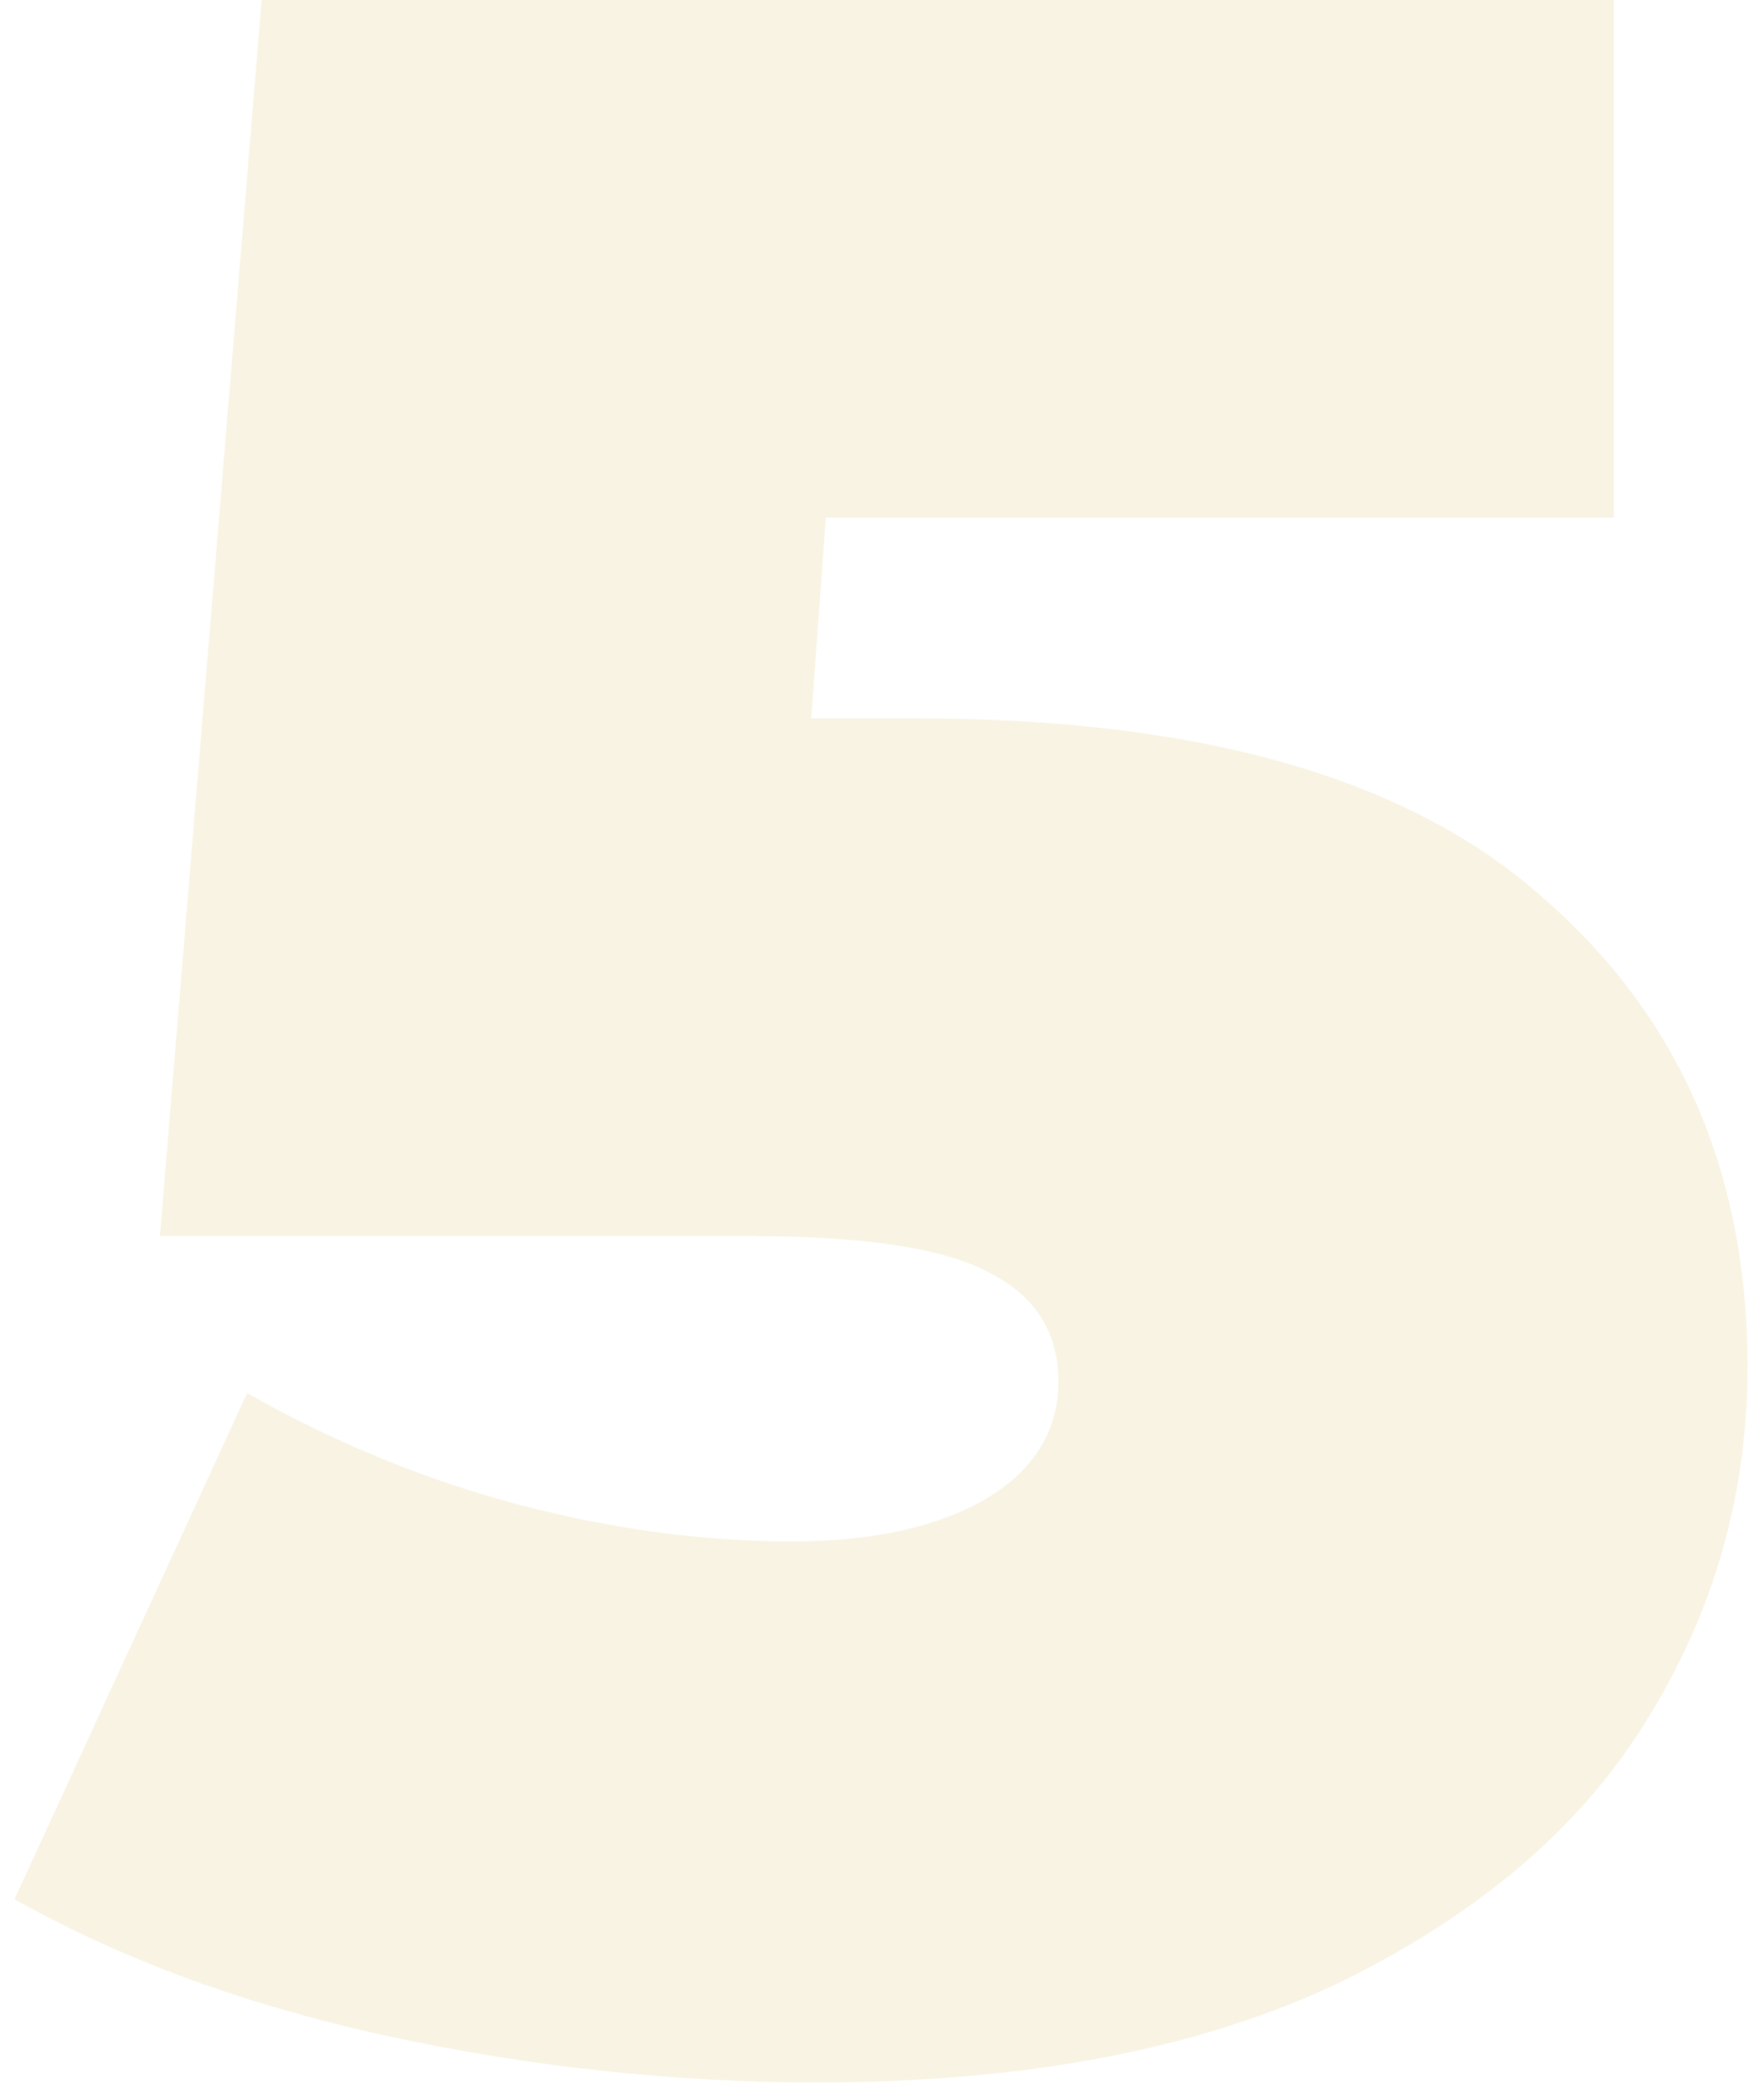
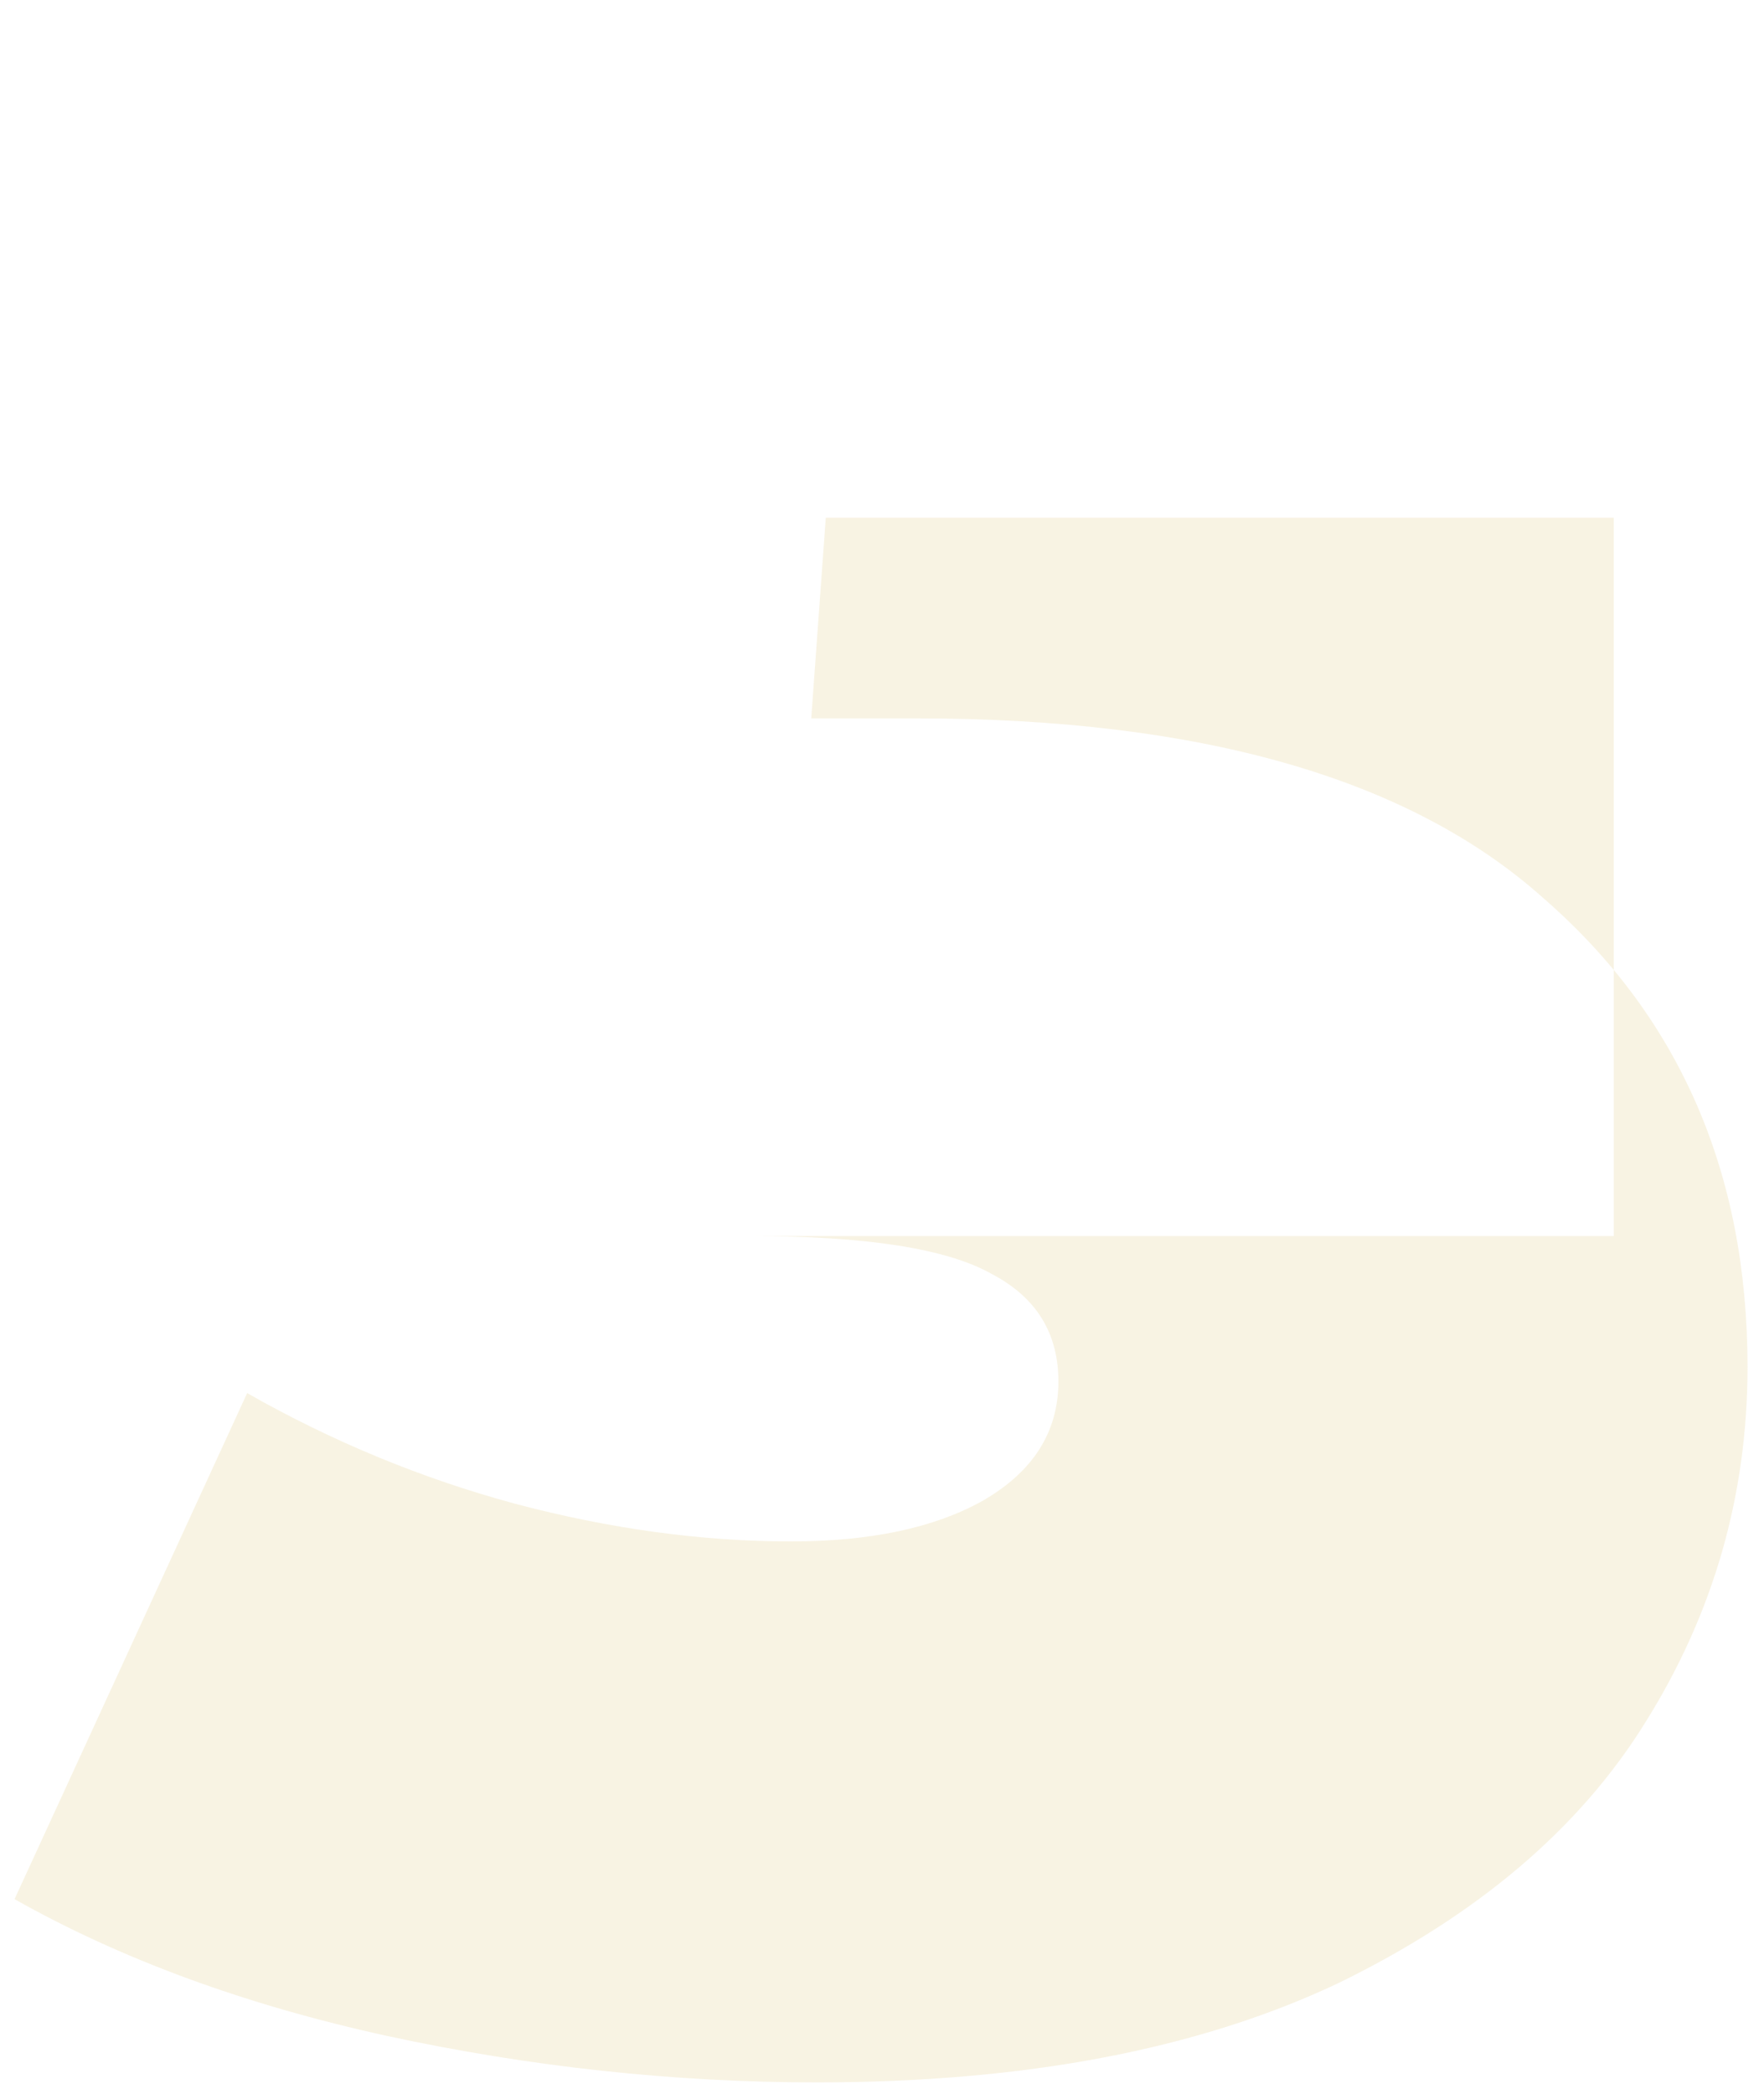
<svg xmlns="http://www.w3.org/2000/svg" width="91" height="108" viewBox="0 0 91 108" fill="none">
-   <path d="M47.25 37.05C61.95 37.05 72.75 40.15 79.65 46.35C86.65 52.45 90.15 60.5 90.15 70.5C90.15 77.1 88.4 83.2 84.9 88.8C81.5 94.3 76.2 98.8 69 102.3C61.8 105.7 52.85 107.4 42.15 107.4C34.75 107.4 27.35 106.6 19.95 105C12.65 103.4 6.25 101.05 0.75 97.95L12.75 71.85C17.15 74.35 21.75 76.25 26.55 77.55C31.45 78.85 36.2 79.5 40.8 79.5C44.9 79.5 48.2 78.8 50.7 77.4C53.3 75.9 54.6 73.85 54.6 71.25C54.6 68.75 53.45 66.9 51.15 65.7C48.85 64.4 44.7 63.75 38.7 63.75H8.25L13.5 -7.15256e-06H83.25V26.7H42.6L41.85 37.05H47.25Z" fill="#DFC773" fill-opacity="0.2" />
+   <path d="M47.25 37.05C61.95 37.05 72.75 40.15 79.65 46.35C86.65 52.45 90.15 60.5 90.15 70.5C90.15 77.1 88.4 83.2 84.9 88.8C81.5 94.3 76.2 98.8 69 102.3C61.8 105.7 52.85 107.4 42.15 107.4C34.75 107.4 27.35 106.6 19.95 105C12.65 103.4 6.25 101.05 0.75 97.95L12.75 71.85C17.15 74.35 21.75 76.25 26.55 77.55C31.45 78.85 36.2 79.5 40.8 79.5C44.9 79.5 48.2 78.8 50.7 77.4C53.3 75.9 54.6 73.85 54.6 71.25C54.6 68.75 53.45 66.9 51.15 65.7C48.85 64.4 44.7 63.75 38.7 63.75H8.25H83.25V26.7H42.6L41.85 37.05H47.25Z" fill="#DFC773" fill-opacity="0.2" />
</svg>